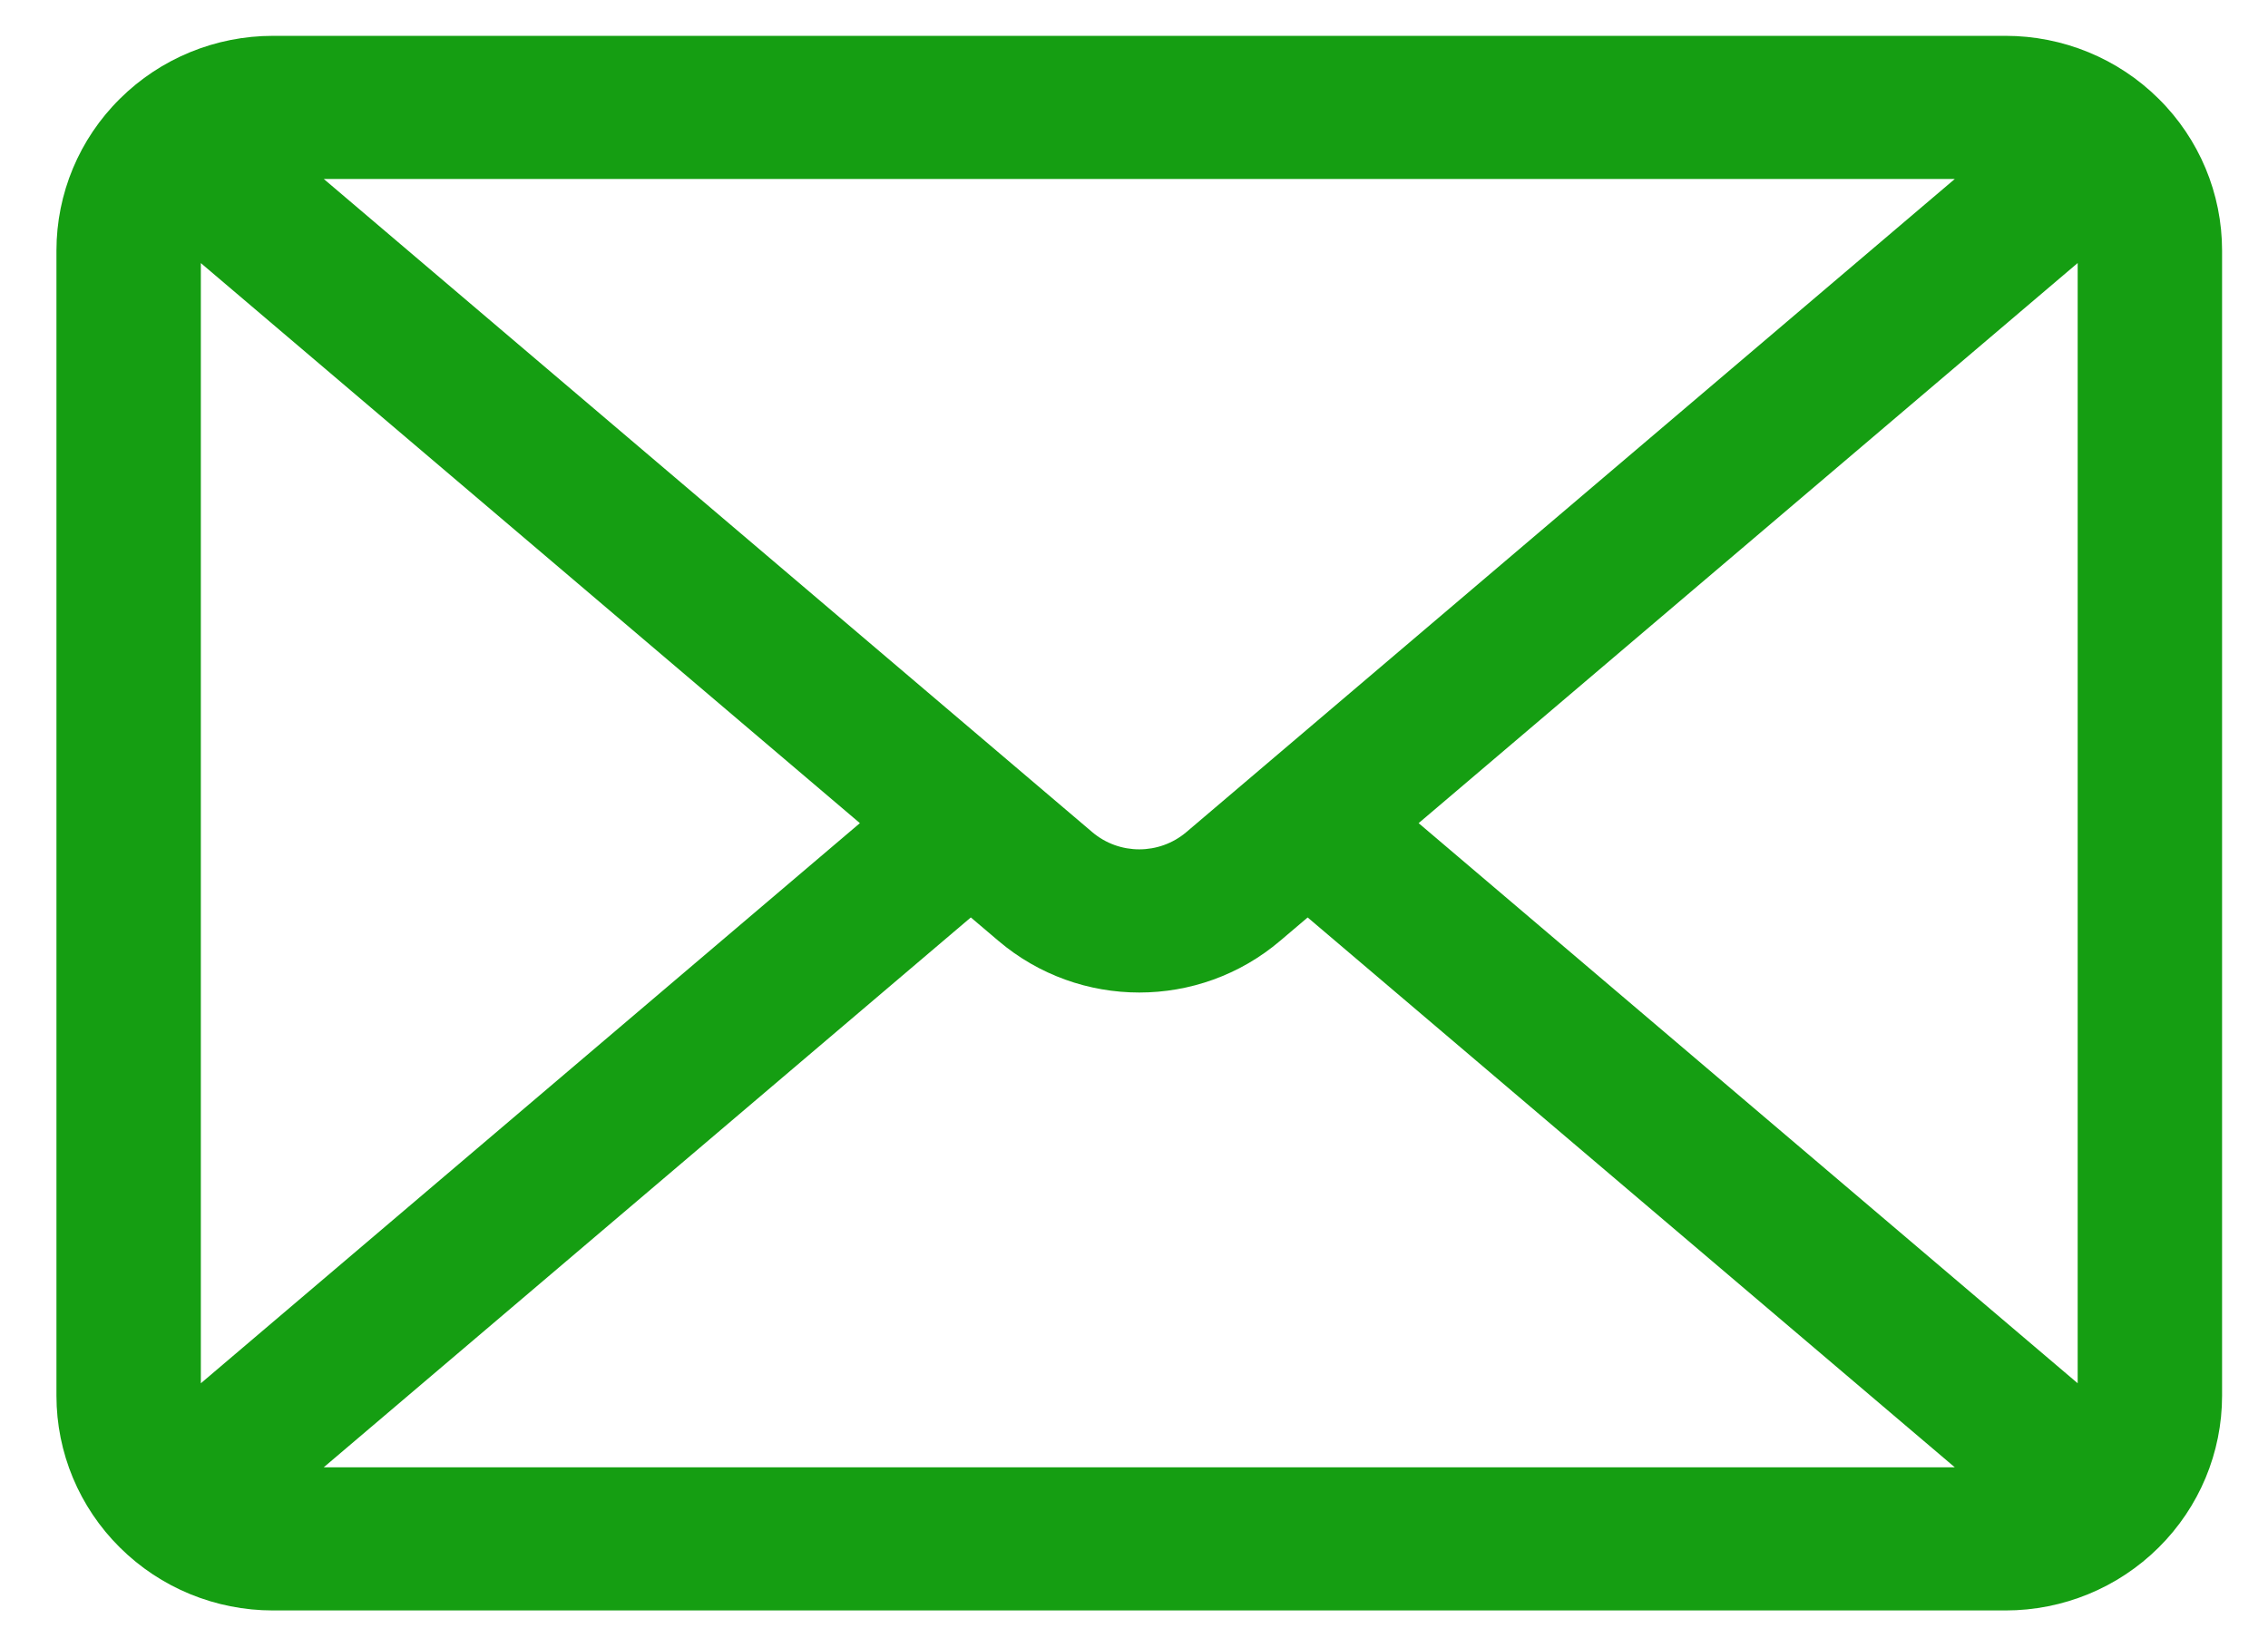
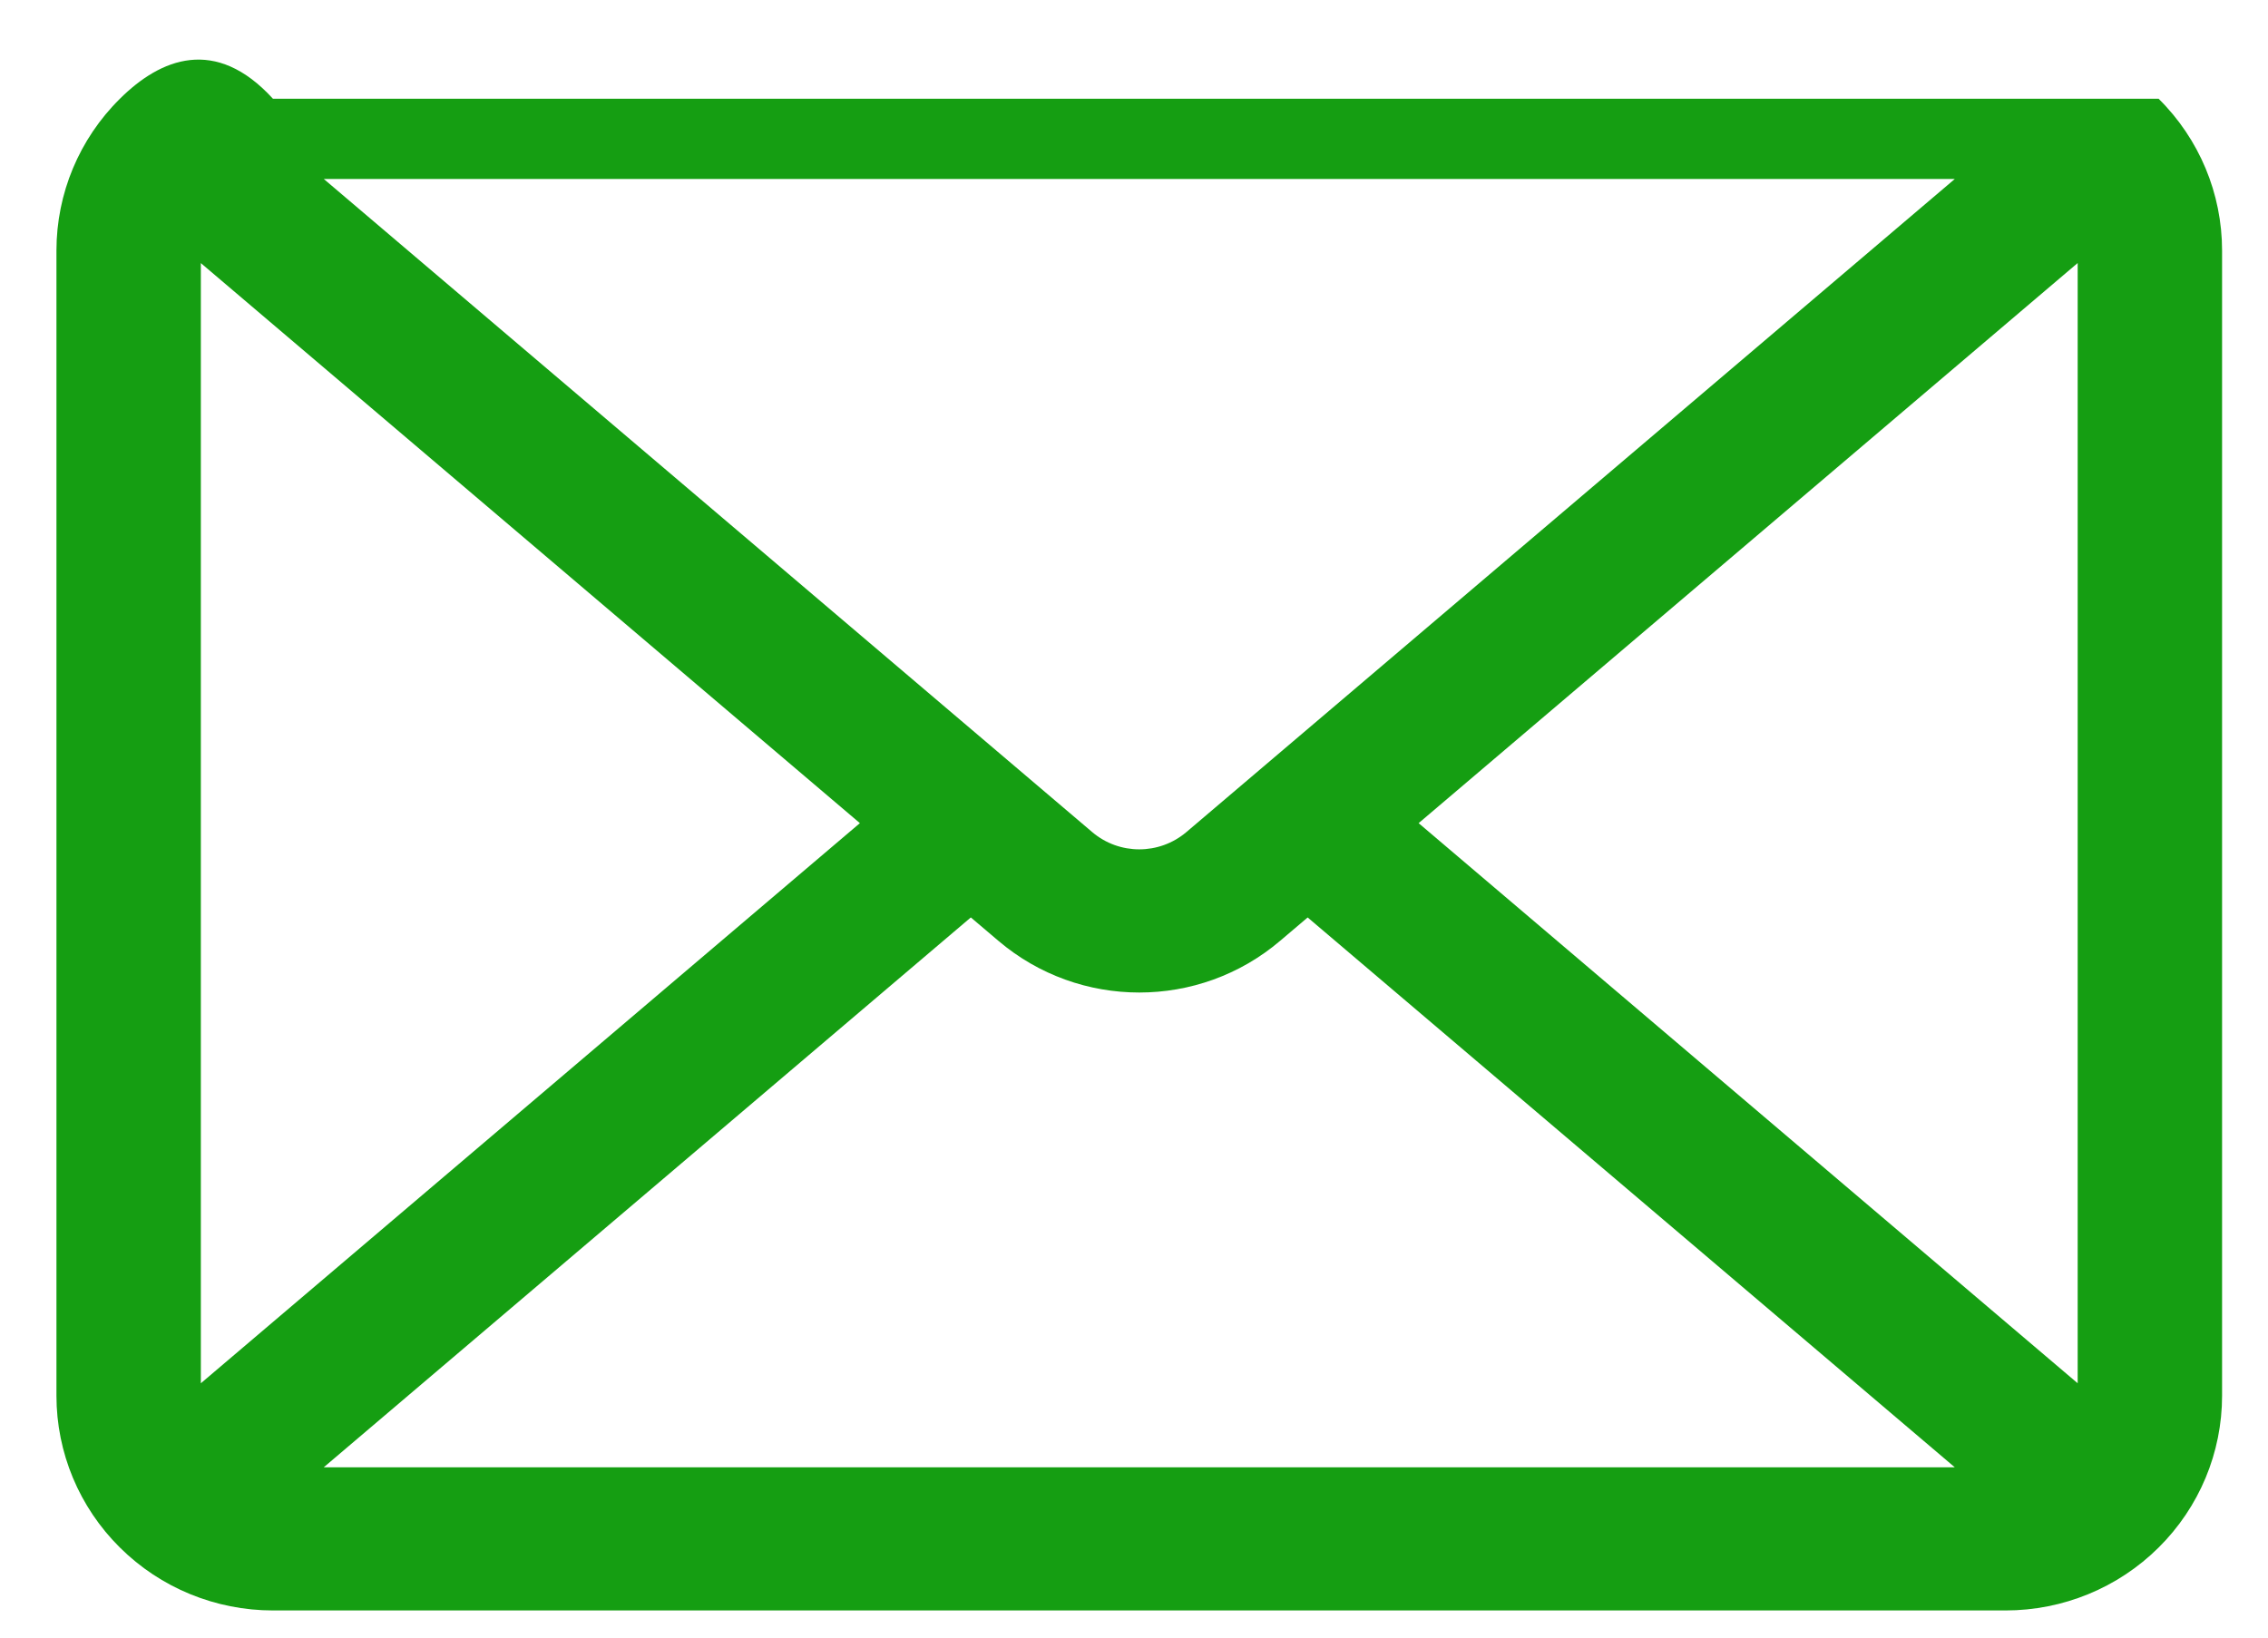
<svg xmlns="http://www.w3.org/2000/svg" width="36" height="26" viewBox="0 0 36 26" fill="none">
-   <path fill-rule="evenodd" clip-rule="evenodd" d="M35.271 3.978C35.271 3.073 34.909 2.206 34.264 1.568C33.62 0.928 32.745 0.569 31.834 0.569H4.333C3.421 0.569 2.547 0.928 1.903 1.568C1.258 2.206 0.896 3.073 0.896 3.978V22.16C0.896 23.064 1.258 23.931 1.903 24.57C2.547 25.21 3.421 25.569 4.333 25.569H31.834C32.746 25.569 33.62 25.21 34.264 24.57C34.909 23.931 35.271 23.064 35.271 22.16V3.978ZM20.757 14.566L20.32 14.937C19.034 16.032 17.134 16.032 15.847 14.937L15.41 14.566L5.139 23.296H31.028L20.756 14.566H20.757ZM3.188 21.962L13.649 13.069L3.188 4.177V21.963V21.962ZM22.518 13.069L32.979 21.962V4.176L22.518 13.069V13.069ZM31.028 2.842H5.14L17.338 13.212C17.767 13.576 18.4 13.576 18.83 13.212L31.028 2.842Z" fill="#159E12" />
+   <path fill-rule="evenodd" clip-rule="evenodd" d="M35.271 3.978C35.271 3.073 34.909 2.206 34.264 1.568H4.333C3.421 0.569 2.547 0.928 1.903 1.568C1.258 2.206 0.896 3.073 0.896 3.978V22.16C0.896 23.064 1.258 23.931 1.903 24.57C2.547 25.21 3.421 25.569 4.333 25.569H31.834C32.746 25.569 33.62 25.21 34.264 24.57C34.909 23.931 35.271 23.064 35.271 22.16V3.978ZM20.757 14.566L20.32 14.937C19.034 16.032 17.134 16.032 15.847 14.937L15.41 14.566L5.139 23.296H31.028L20.756 14.566H20.757ZM3.188 21.962L13.649 13.069L3.188 4.177V21.963V21.962ZM22.518 13.069L32.979 21.962V4.176L22.518 13.069V13.069ZM31.028 2.842H5.14L17.338 13.212C17.767 13.576 18.4 13.576 18.83 13.212L31.028 2.842Z" fill="#159E12" />
</svg>